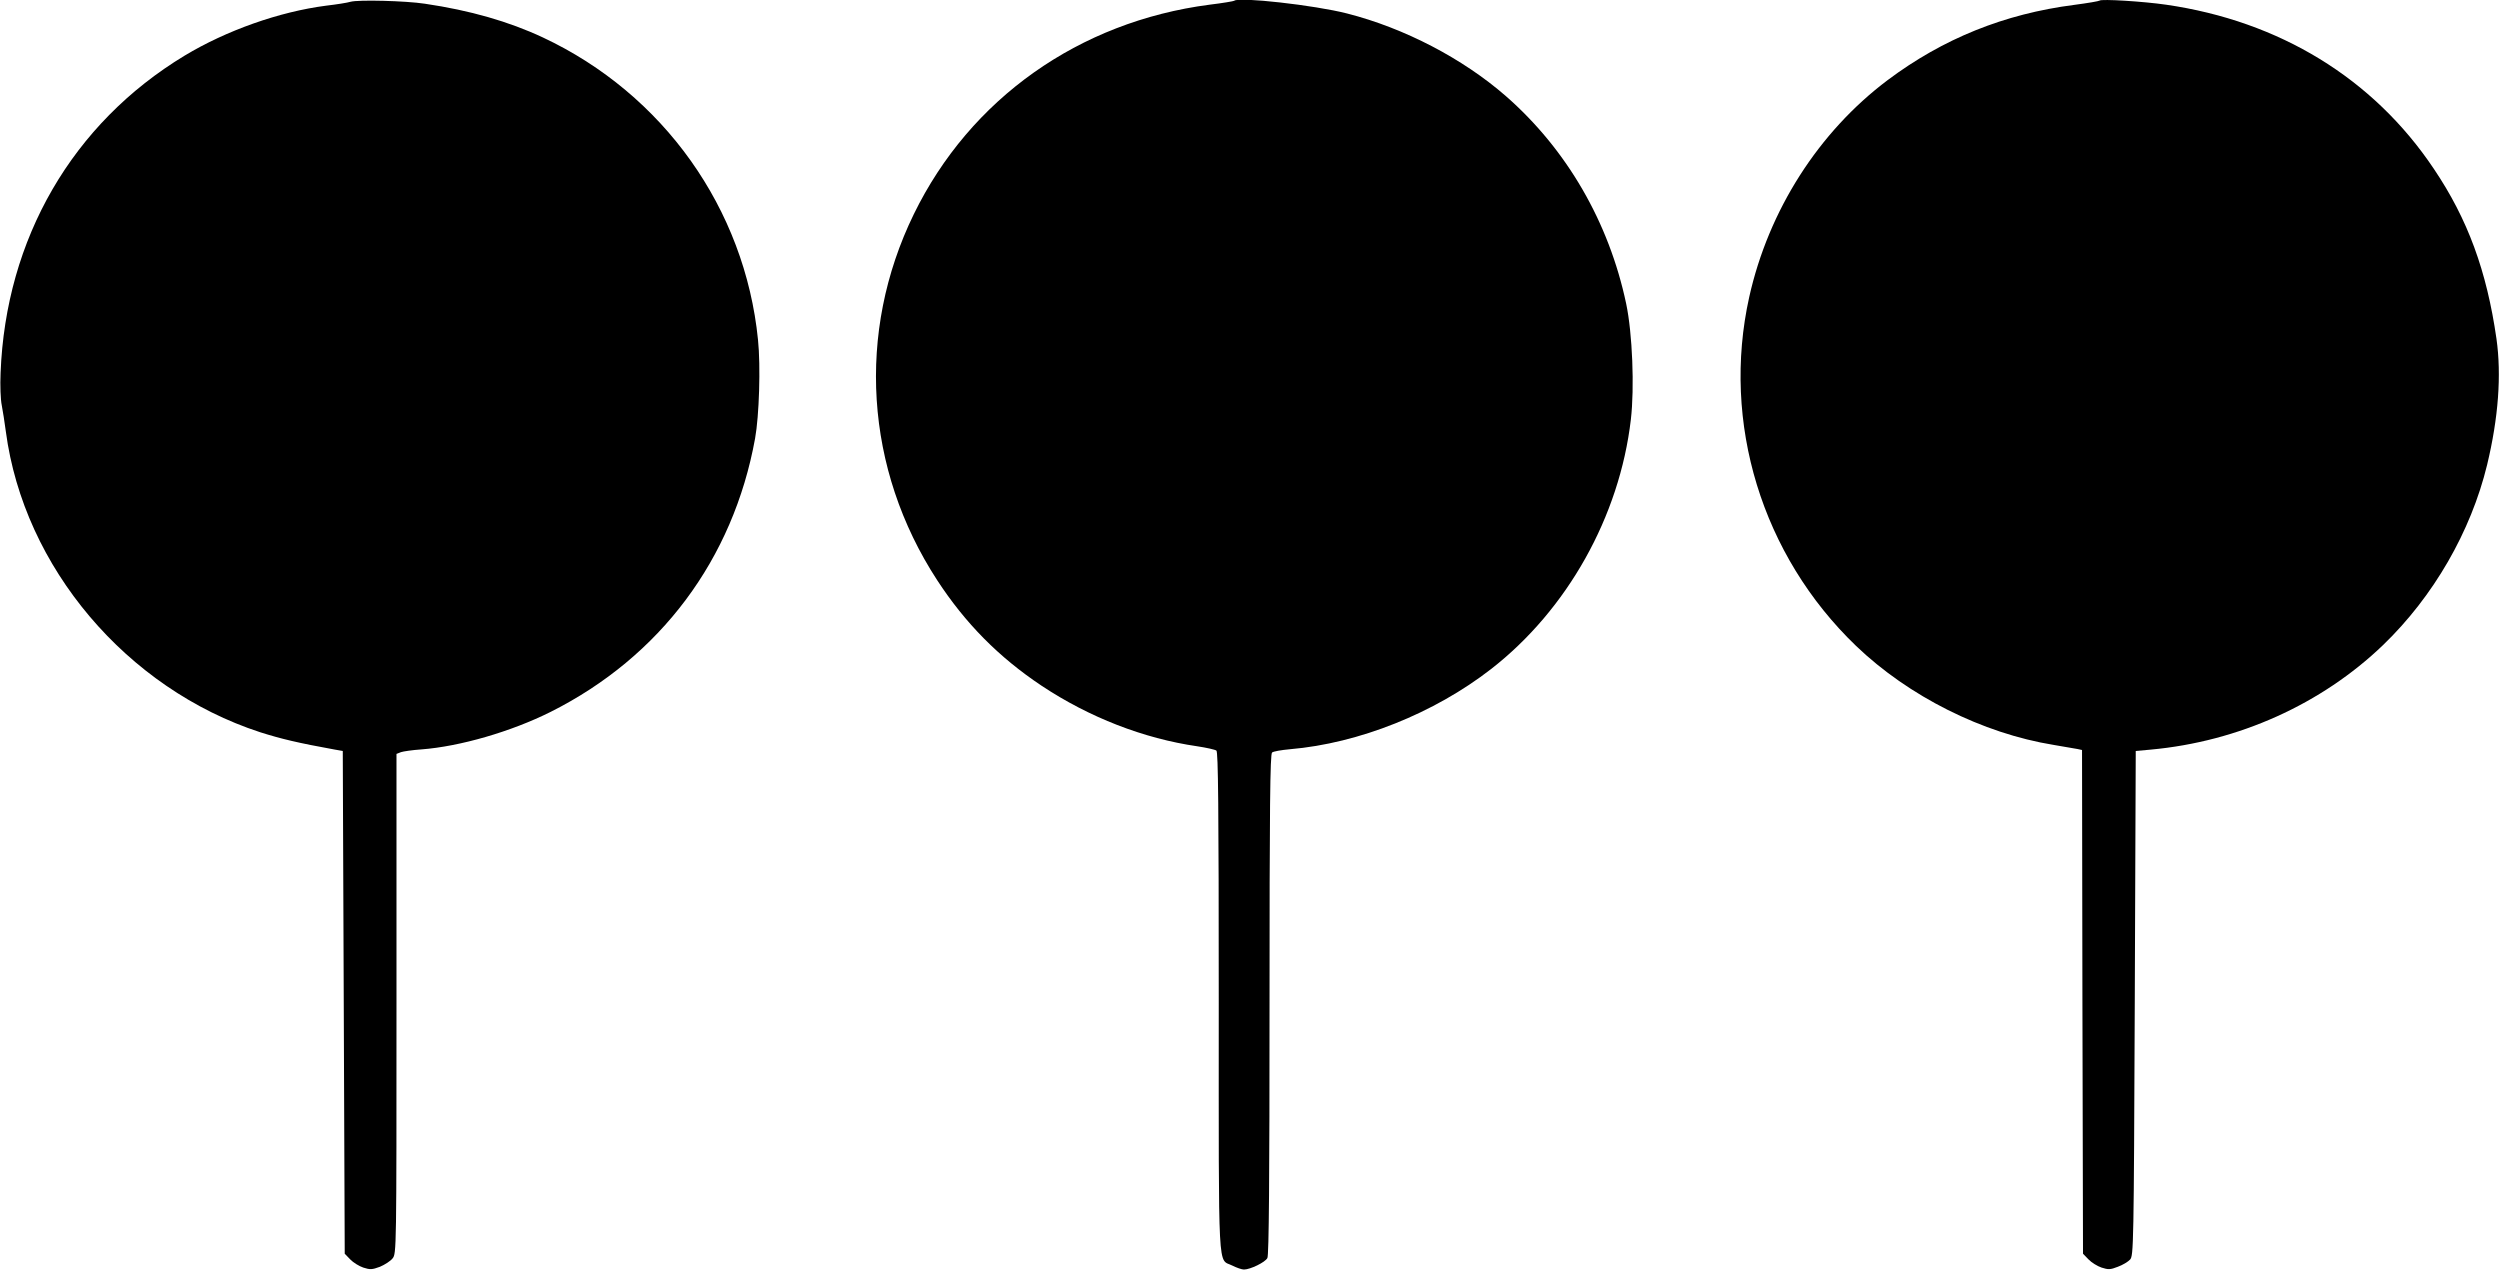
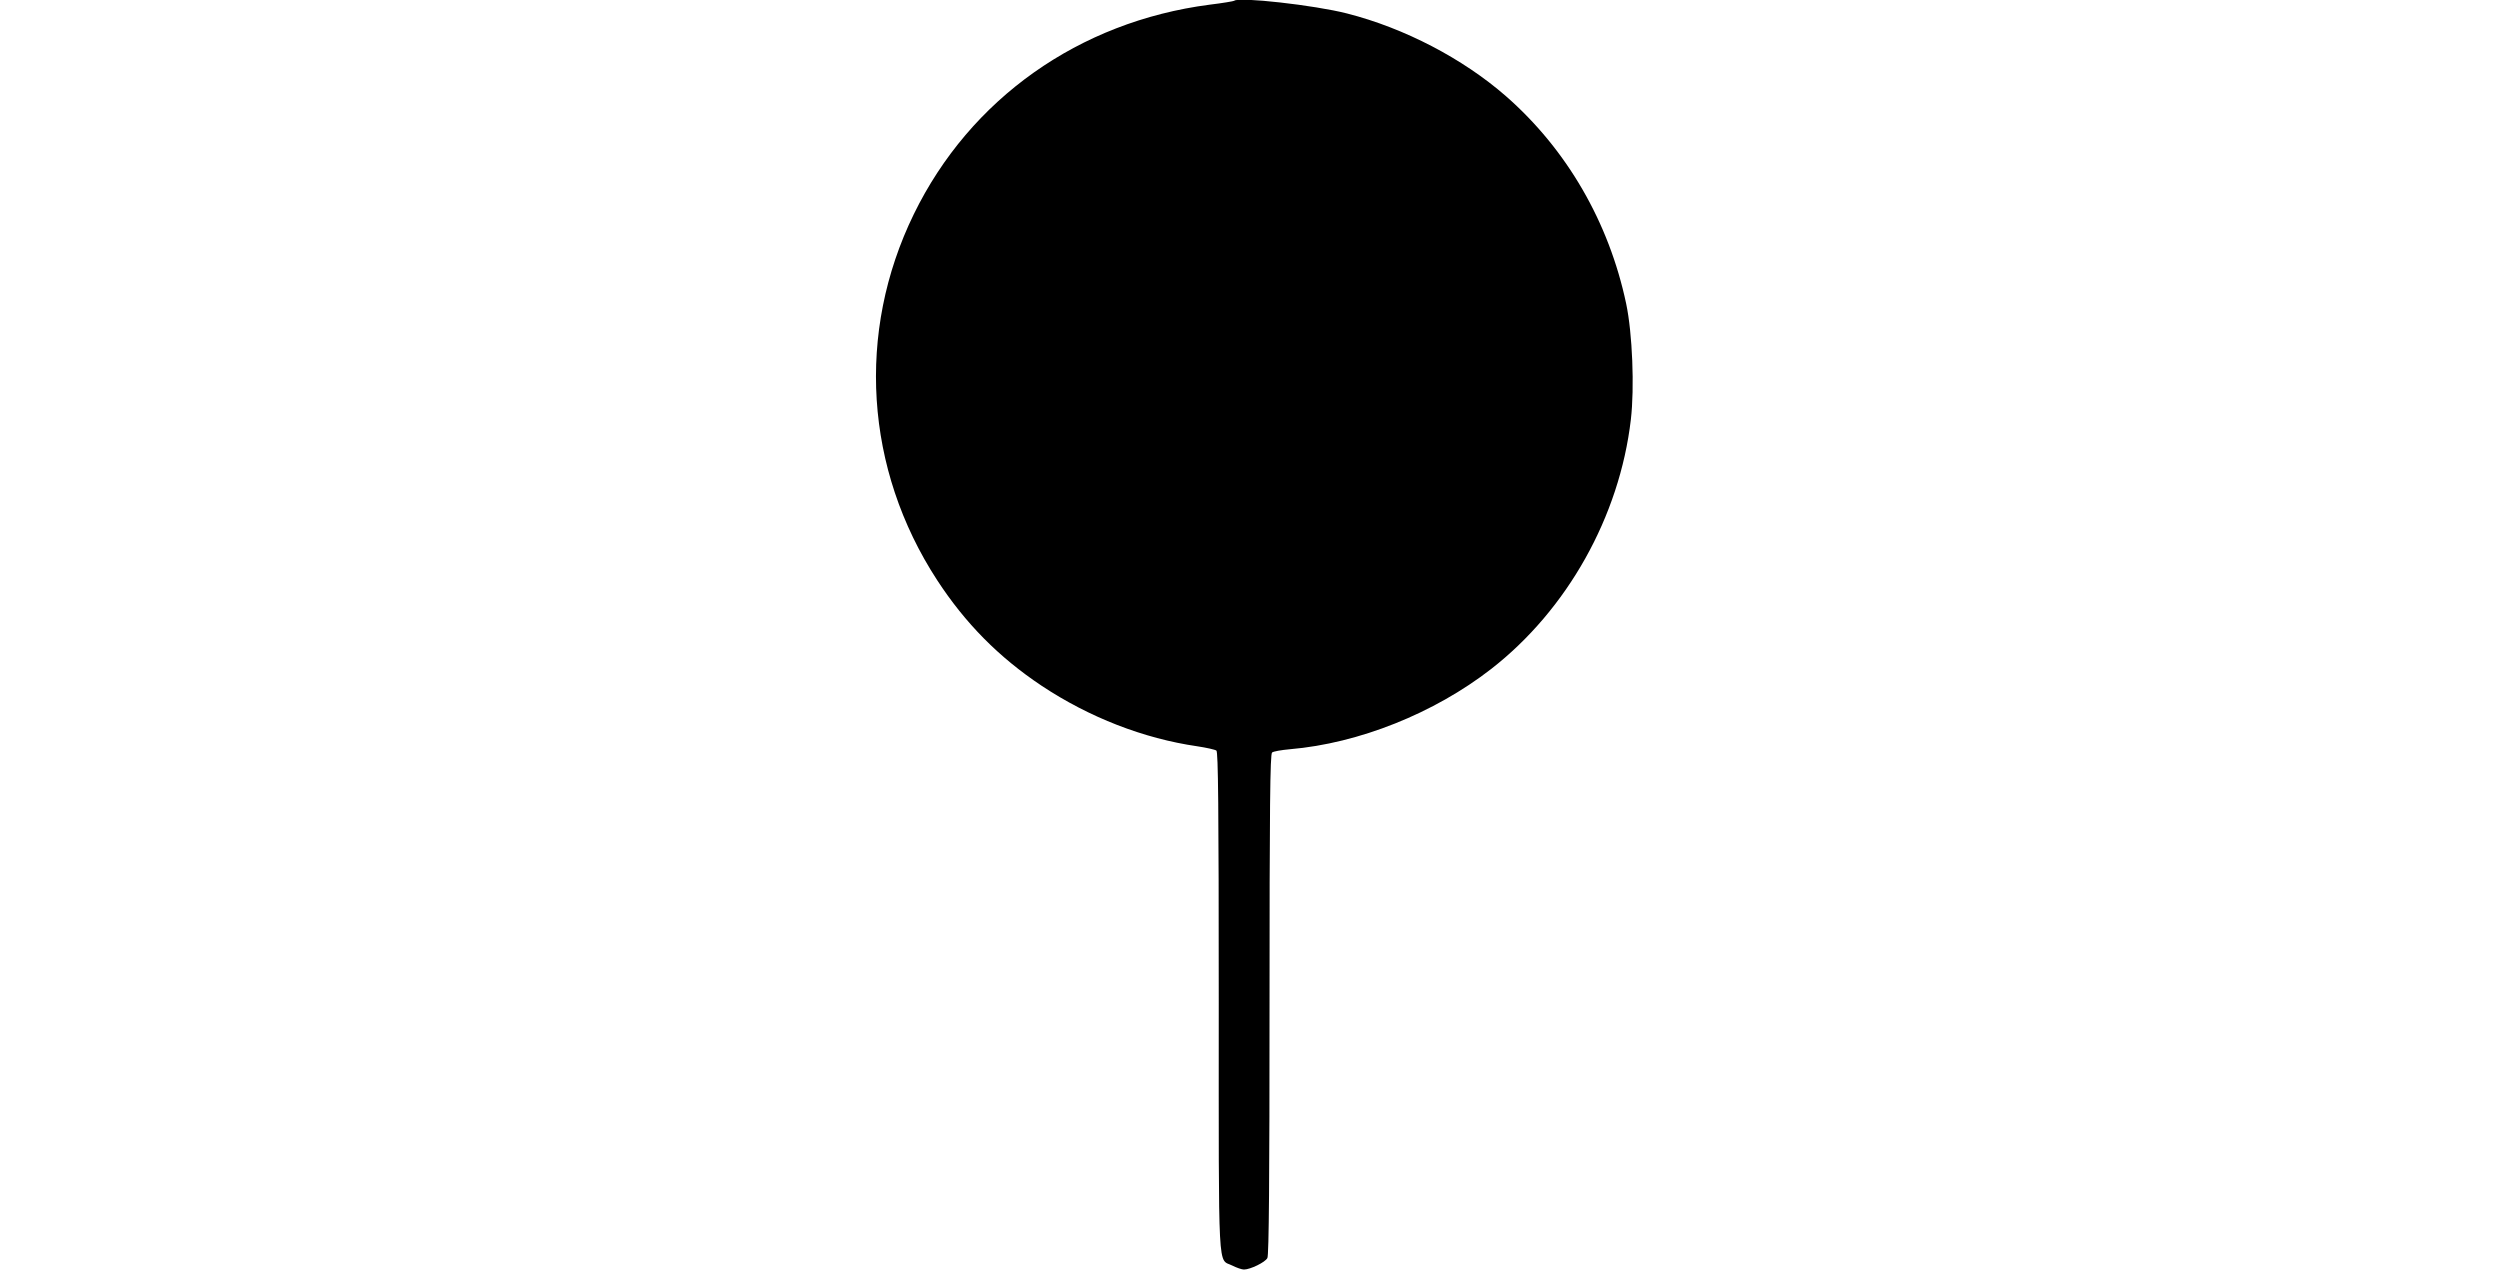
<svg xmlns="http://www.w3.org/2000/svg" version="1.0" width="1280pt" height="650pt" viewBox="0 0 1280 650" preserveAspectRatio="xMidYMid meet">
  <g transform="translate(0,650) scale(0.1,-0.1)" fill="#000000" stroke="none">
-     <path d="M1795 6491 c-16 -5 -73 -14 -125 -20 -240 -31 -511 -127 -725 -256 -574 -347 -916 -937 -942 -1625 -3 -63 0 -137 6 -165 5 -27 15 -88 21 -135 92 -694 618 -1316 1302 -1539 107 -34 195 -55 383 -89 l40 -7 5 -1287 5 -1287 28 -29 c15 -16 46 -35 67 -42 34 -11 45 -11 85 4 24 10 54 29 65 43 20 25 20 39 20 1305 l0 1278 23 9 c12 4 59 11 104 14 198 15 460 91 662 192 562 282 935 782 1047 1400 21 116 29 370 15 505 -67 672 -485 1259 -1101 1548 -175 82 -374 139 -605 173 -99 15 -339 21 -380 10z" />
    <path d="M6319 6496 c-2 -2 -59 -12 -126 -20 -669 -87 -1226 -482 -1514 -1072 -296 -606 -251 -1306 119 -1874 144 -221 316 -395 535 -541 244 -162 522 -270 797 -310 47 -7 91 -17 98 -22 9 -7 12 -278 12 -1291 0 -1428 -6 -1307 70 -1346 22 -11 48 -20 59 -20 32 0 109 37 120 59 8 14 11 409 11 1299 0 1012 3 1282 13 1289 6 6 48 13 92 17 352 30 738 184 1030 411 389 303 657 780 715 1277 19 163 8 442 -24 593 -88 417 -304 790 -616 1063 -220 192 -519 348 -813 423 -168 43 -556 86 -578 65z" />
-     <path d="M10750 6497 c-3 -3 -61 -13 -130 -22 -358 -46 -672 -173 -955 -385 -354 -266 -610 -667 -709 -1111 -143 -644 65 -1323 547 -1786 269 -258 648 -448 1012 -507 55 -9 110 -19 122 -21 l23 -5 2 -1289 3 -1290 28 -29 c15 -16 46 -35 67 -42 34 -11 45 -11 83 4 25 9 53 26 63 37 18 20 19 68 24 1313 l5 1291 77 7 c449 41 875 233 1190 536 257 248 449 580 532 922 58 241 74 460 48 645 -50 348 -147 613 -321 871 -310 463 -790 756 -1371 840 -118 17 -331 30 -340 21z" />
  </g>
</svg>